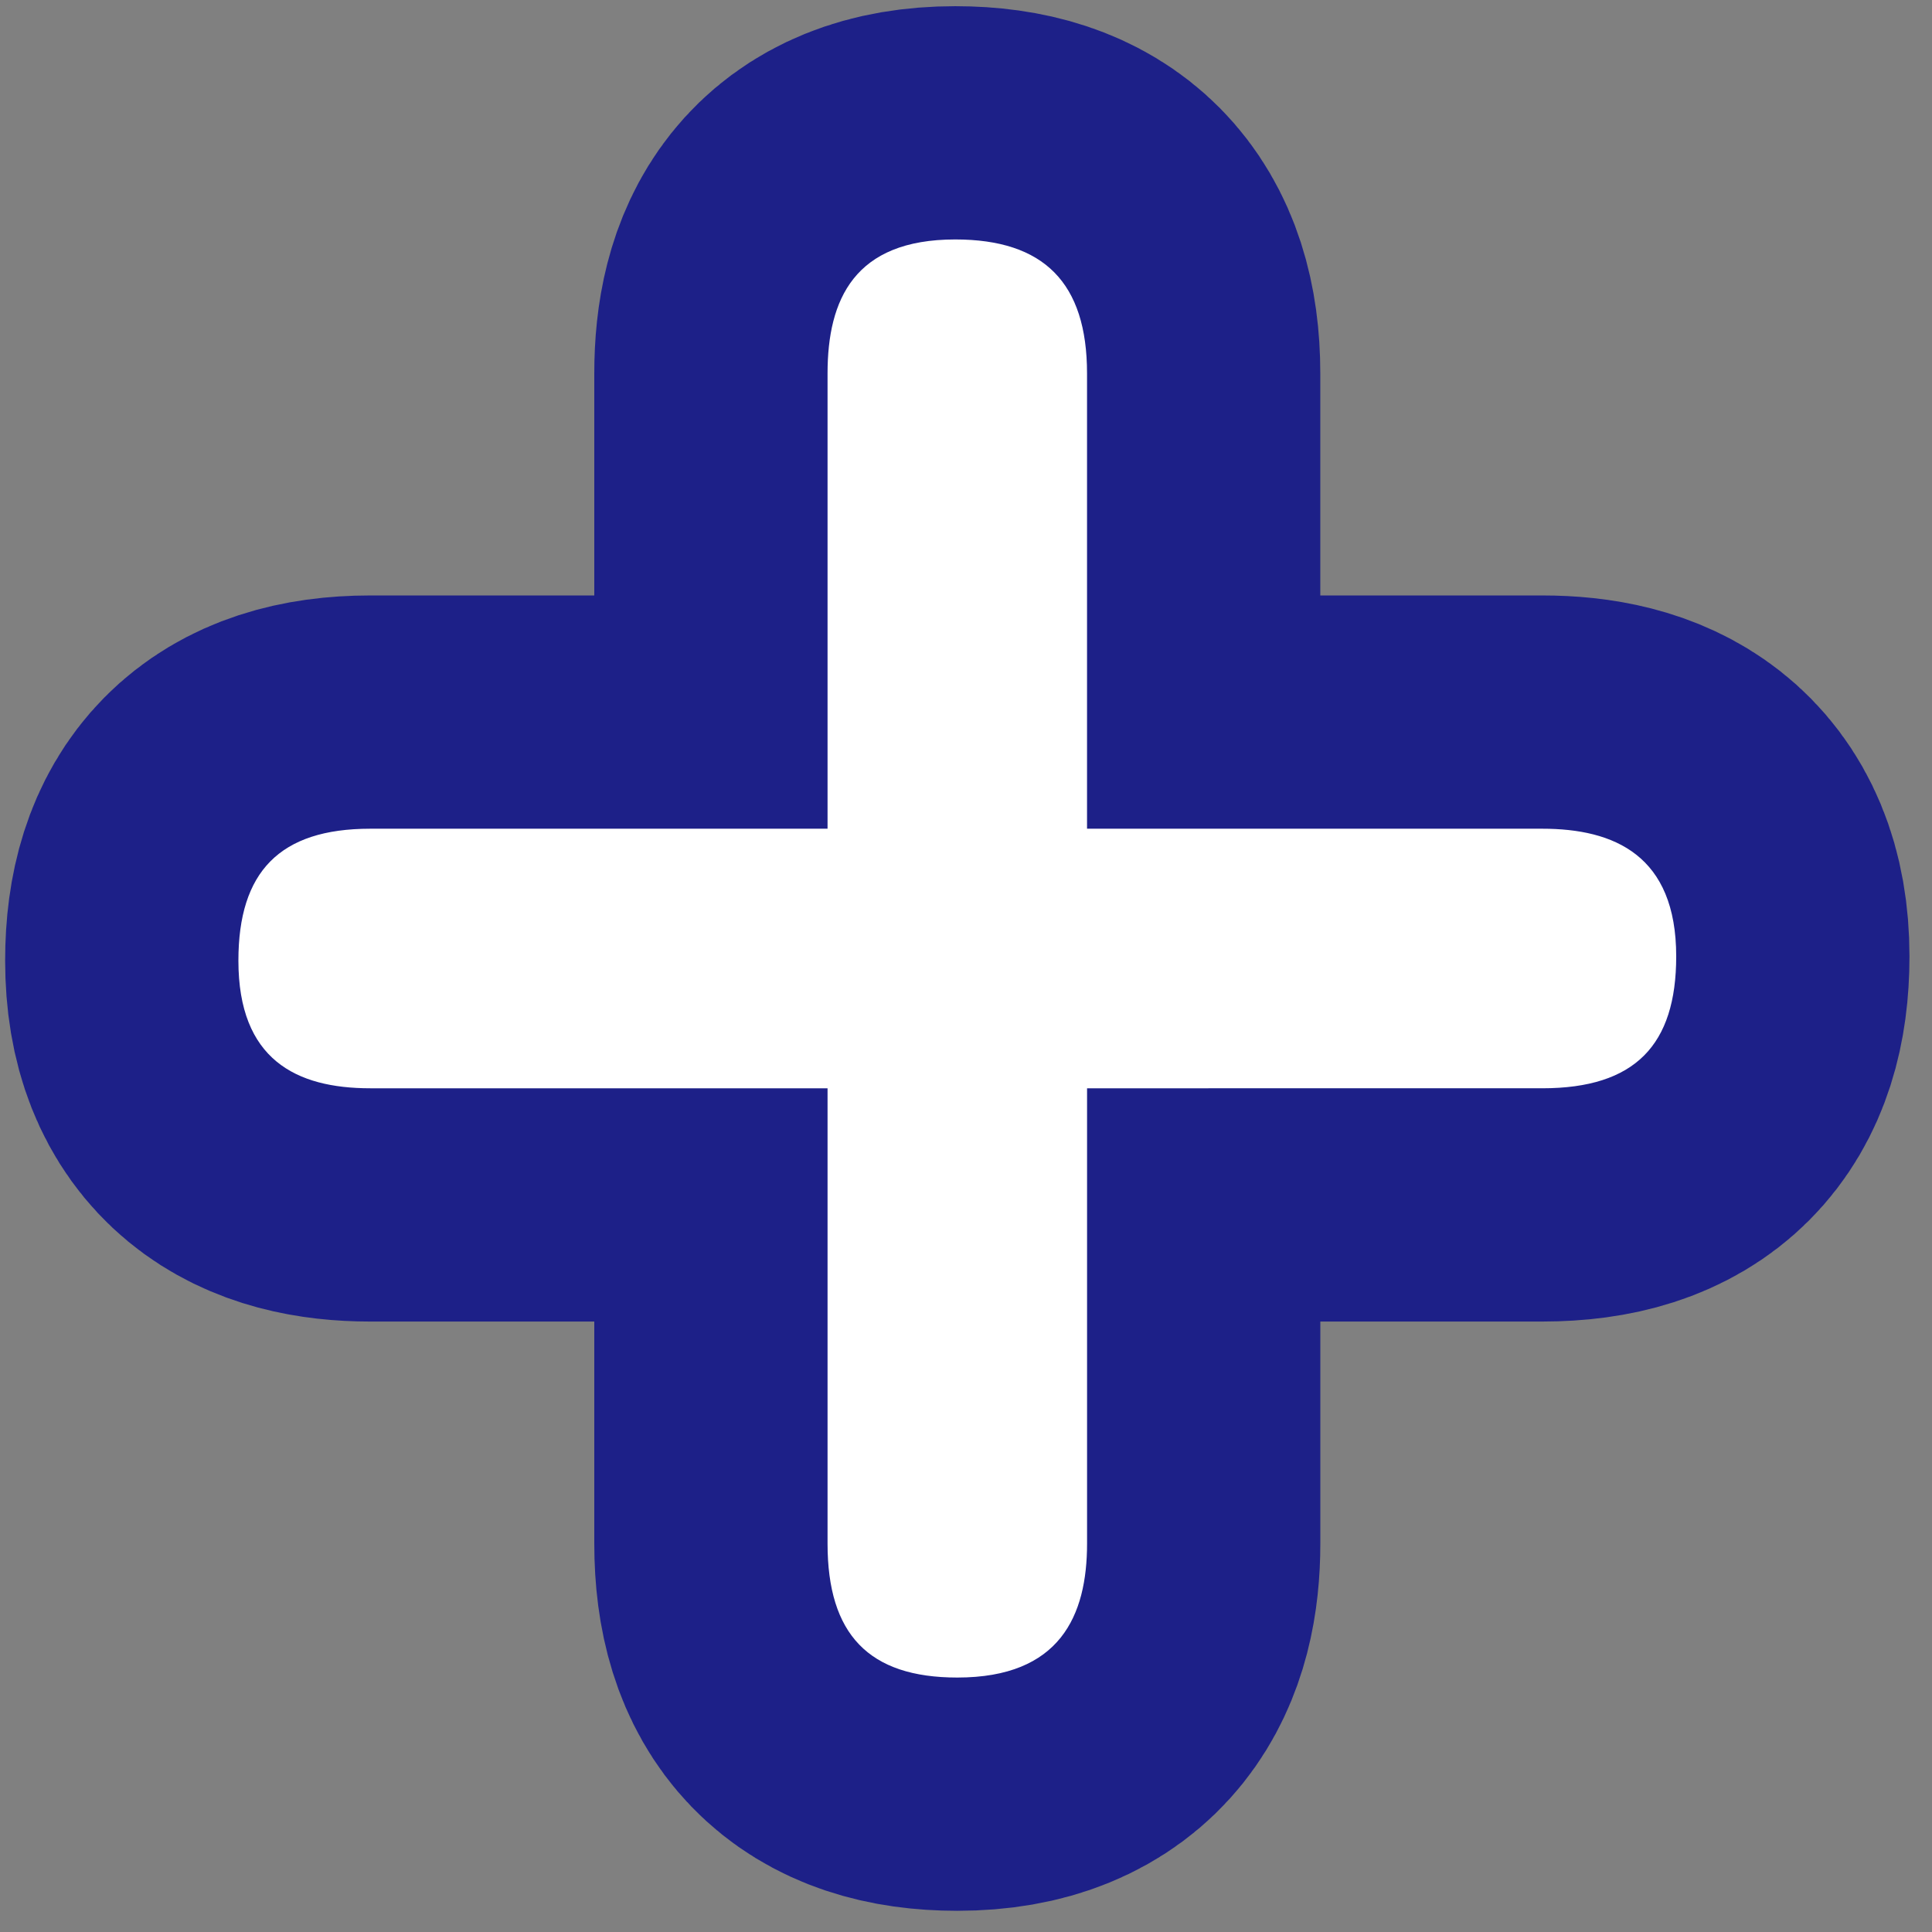
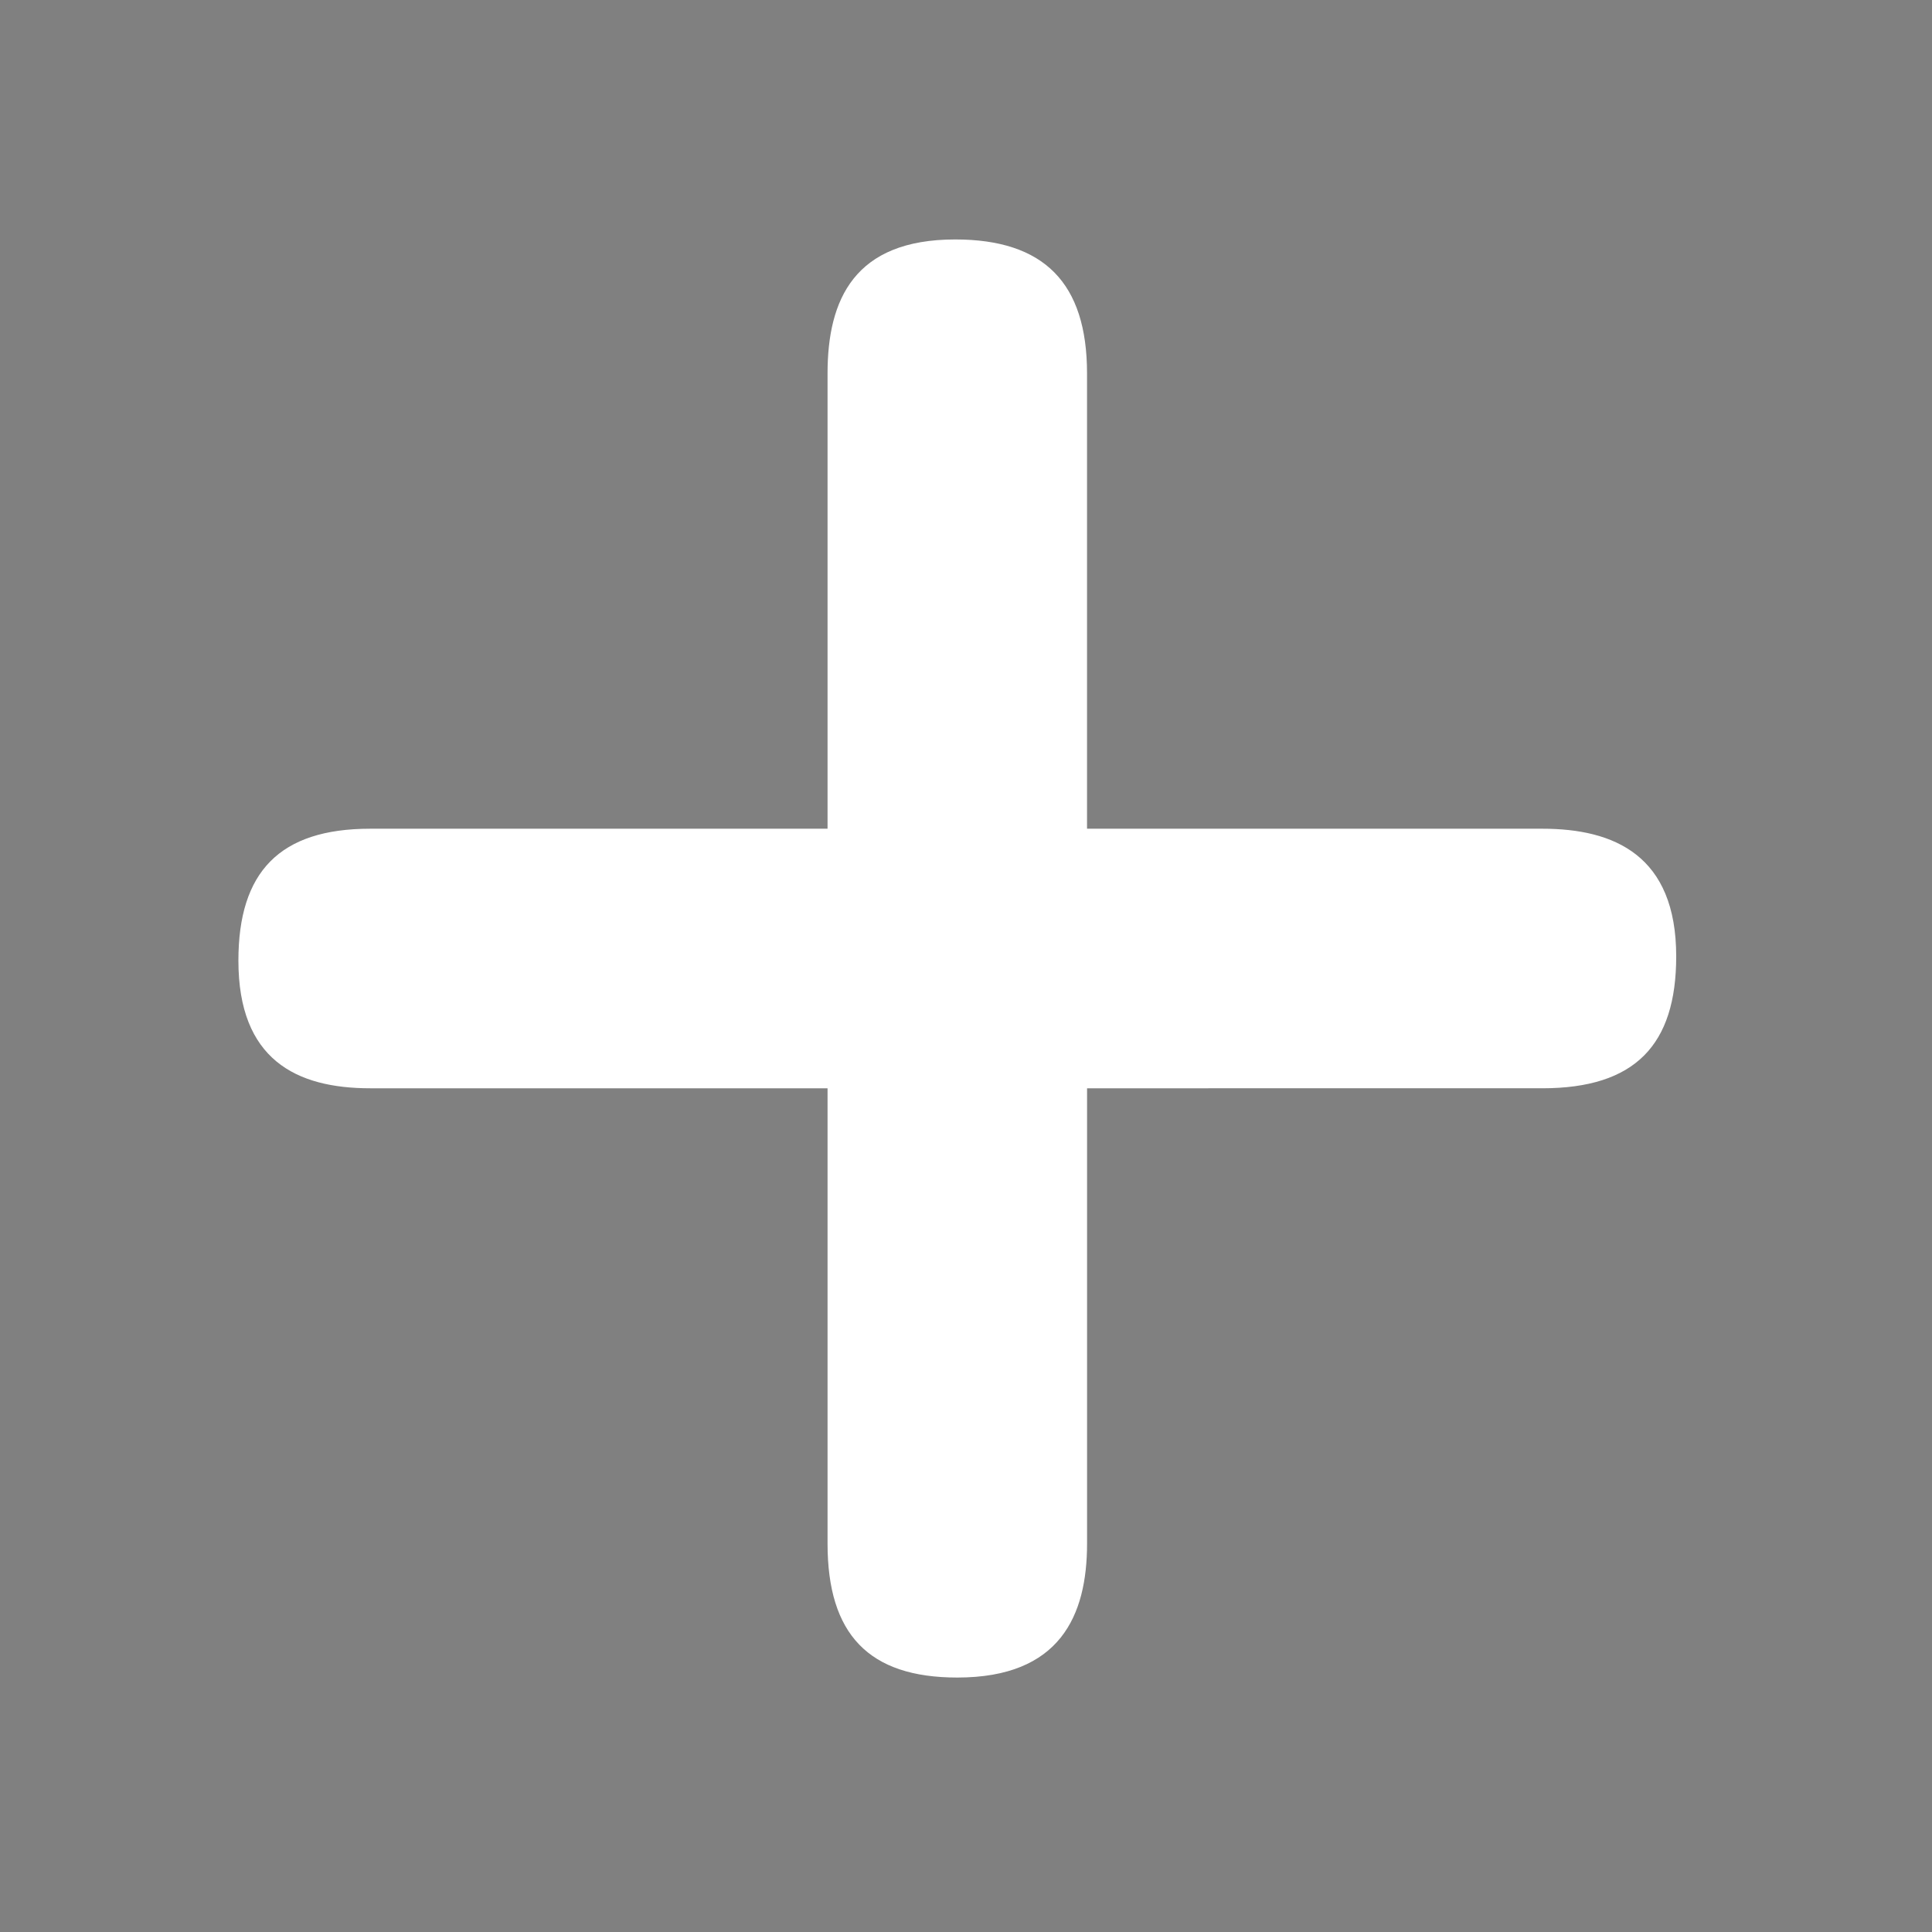
<svg xmlns="http://www.w3.org/2000/svg" width="68" height="68" fill="none">
  <rect width="100%" height="100%" fill="#808080" stroke="none" />
-   <path stroke="#1D2088" stroke-linecap="round" stroke-linejoin="round" stroke-width="16.42" d="M54.282 29.168c2.534 0 4.715.938 4.715 4.494 0 3.119-1.448 4.642-4.715 4.642H38.261v16.024c0 2.534-.947 4.716-4.567 4.716-3.119 0-4.567-1.523-4.567-4.716V38.304H13.032c-2.609 0-4.641-1.012-4.641-4.494 0-3.12 1.448-4.642 4.64-4.642h16.096V13.144c0-2.608.947-4.716 4.493-4.716 3.119 0 4.64 1.523 4.64 4.716v16.024z" />
  <path fill="#fff" d="M54.282 29.168c2.534 0 4.715.938 4.715 4.494 0 3.119-1.448 4.642-4.715 4.642H38.261v16.024c0 2.534-.947 4.716-4.567 4.716-3.119 0-4.567-1.523-4.567-4.716V38.304H13.032c-2.609 0-4.641-1.012-4.641-4.494 0-3.12 1.448-4.642 4.64-4.642h16.096V13.144c0-2.608.947-4.716 4.493-4.716 3.119 0 4.64 1.523 4.64 4.716v16.024z" />
</svg>